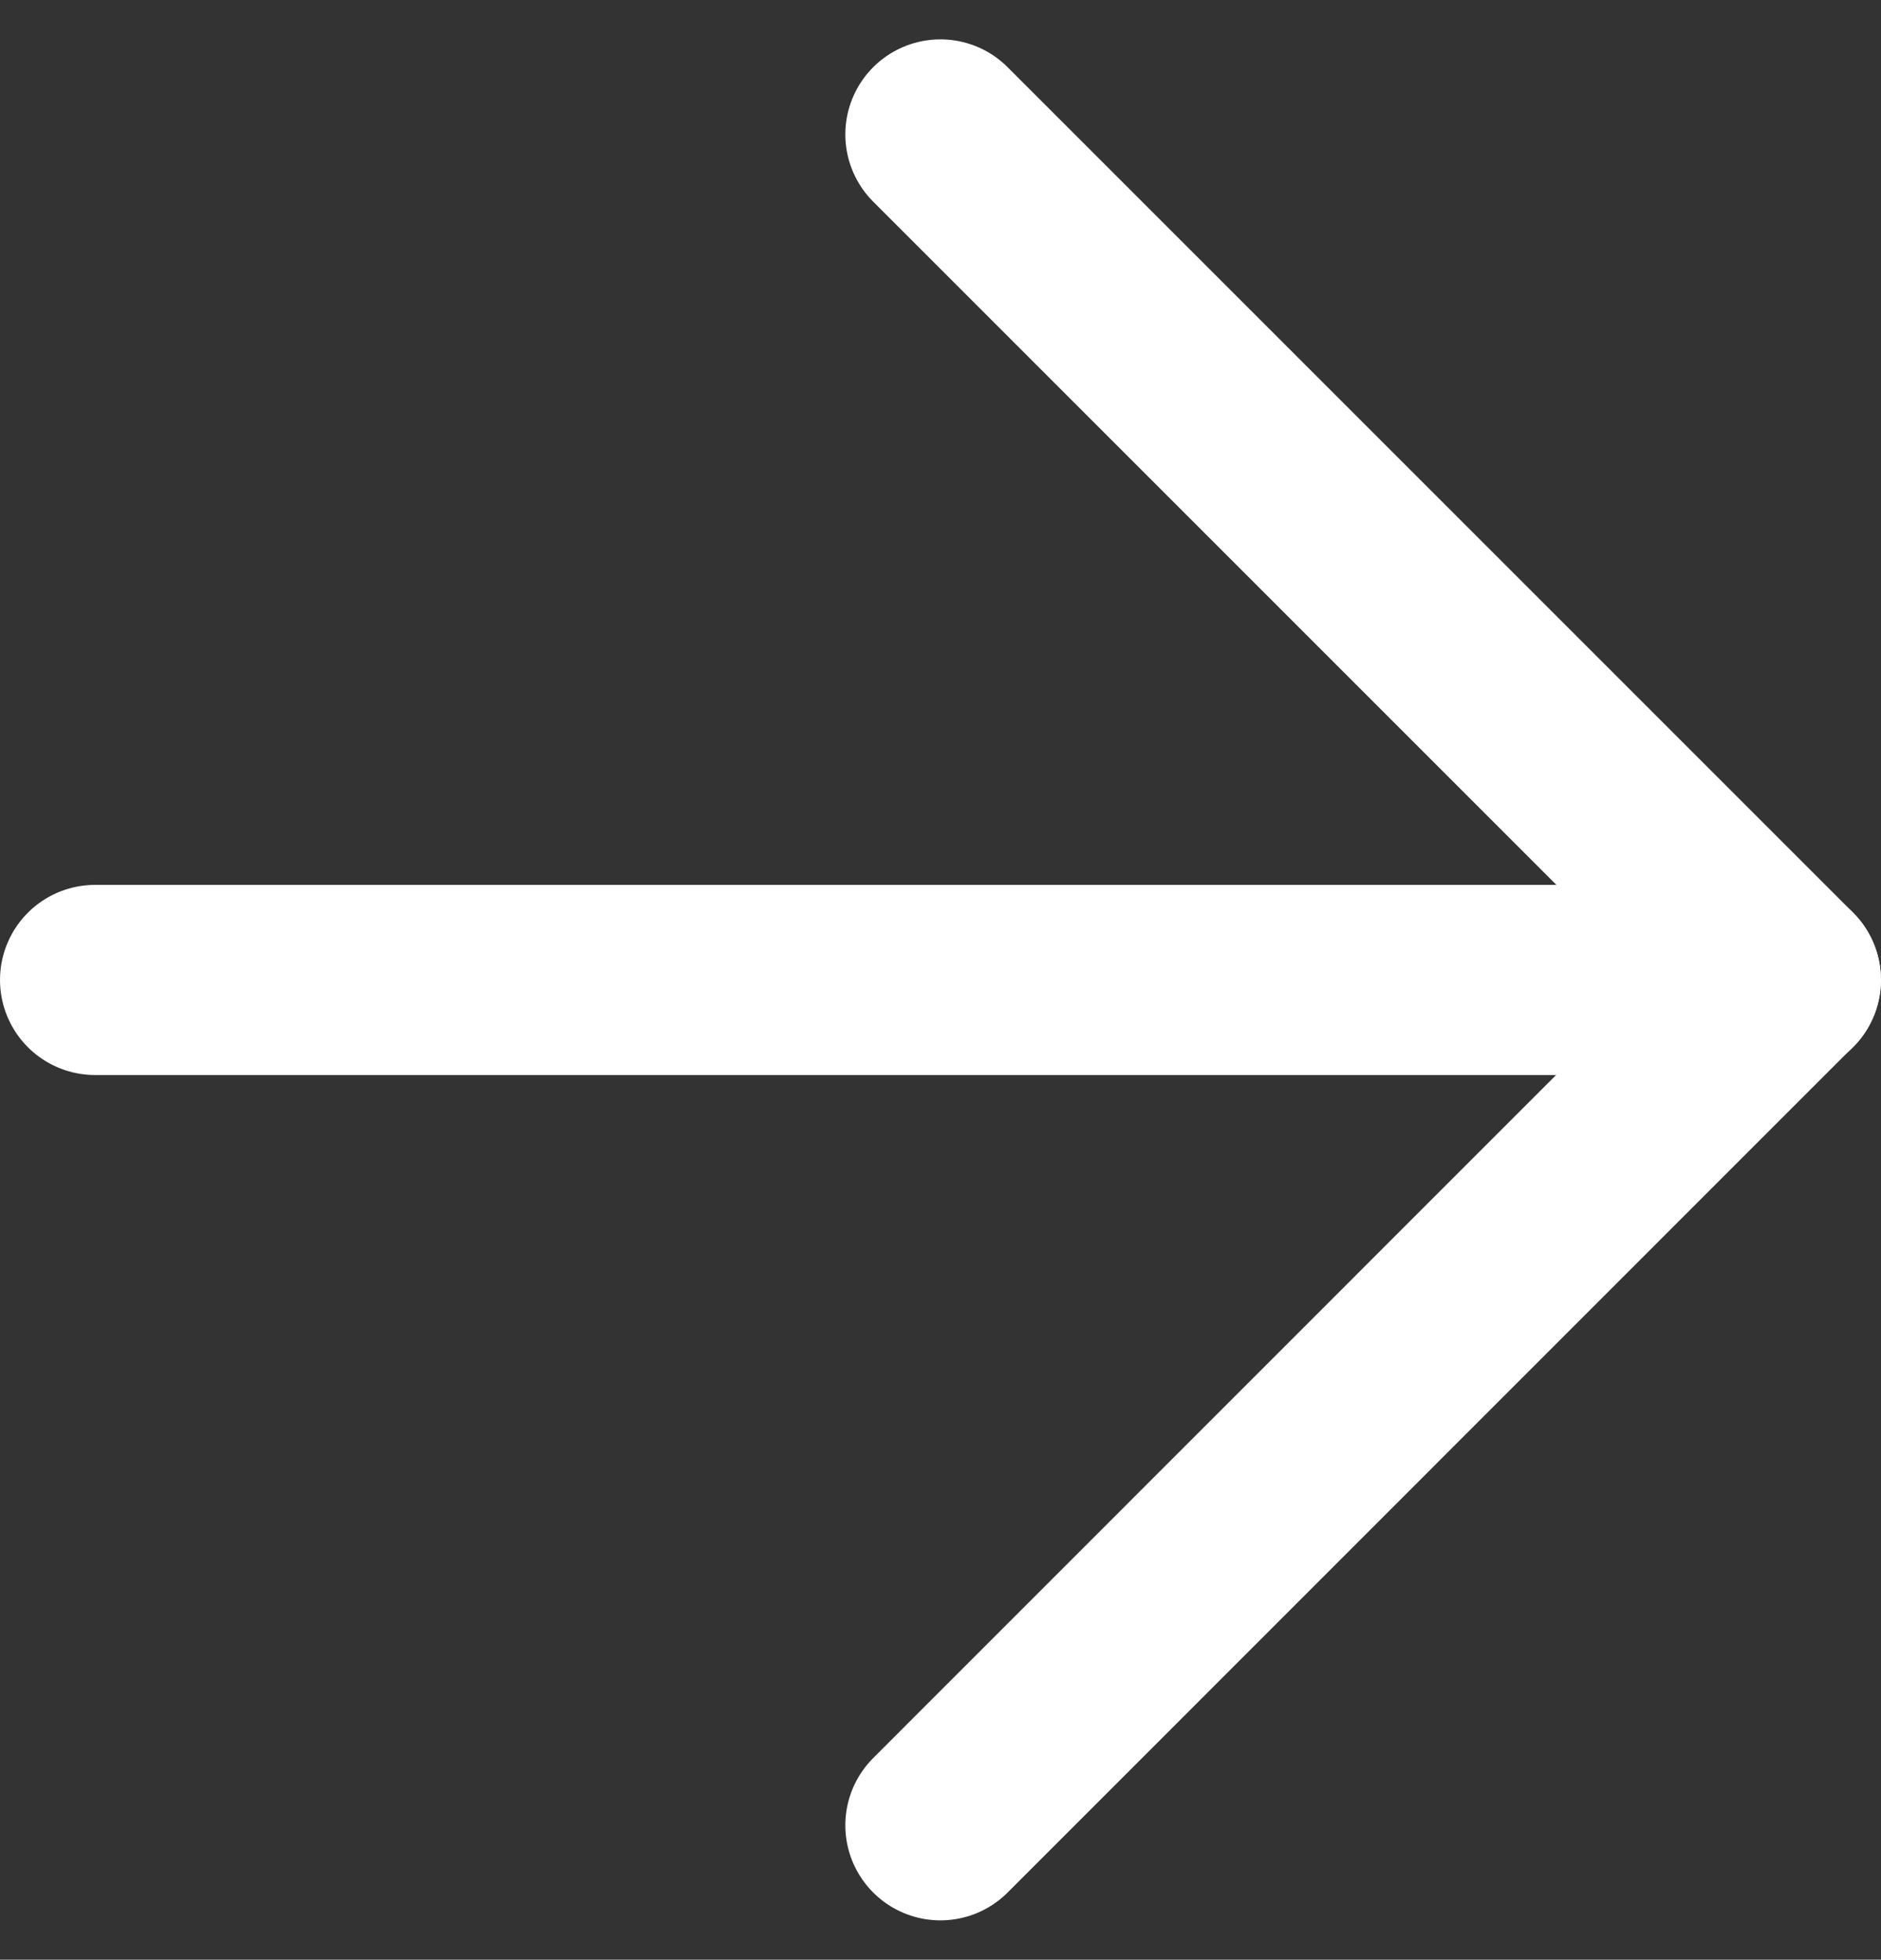
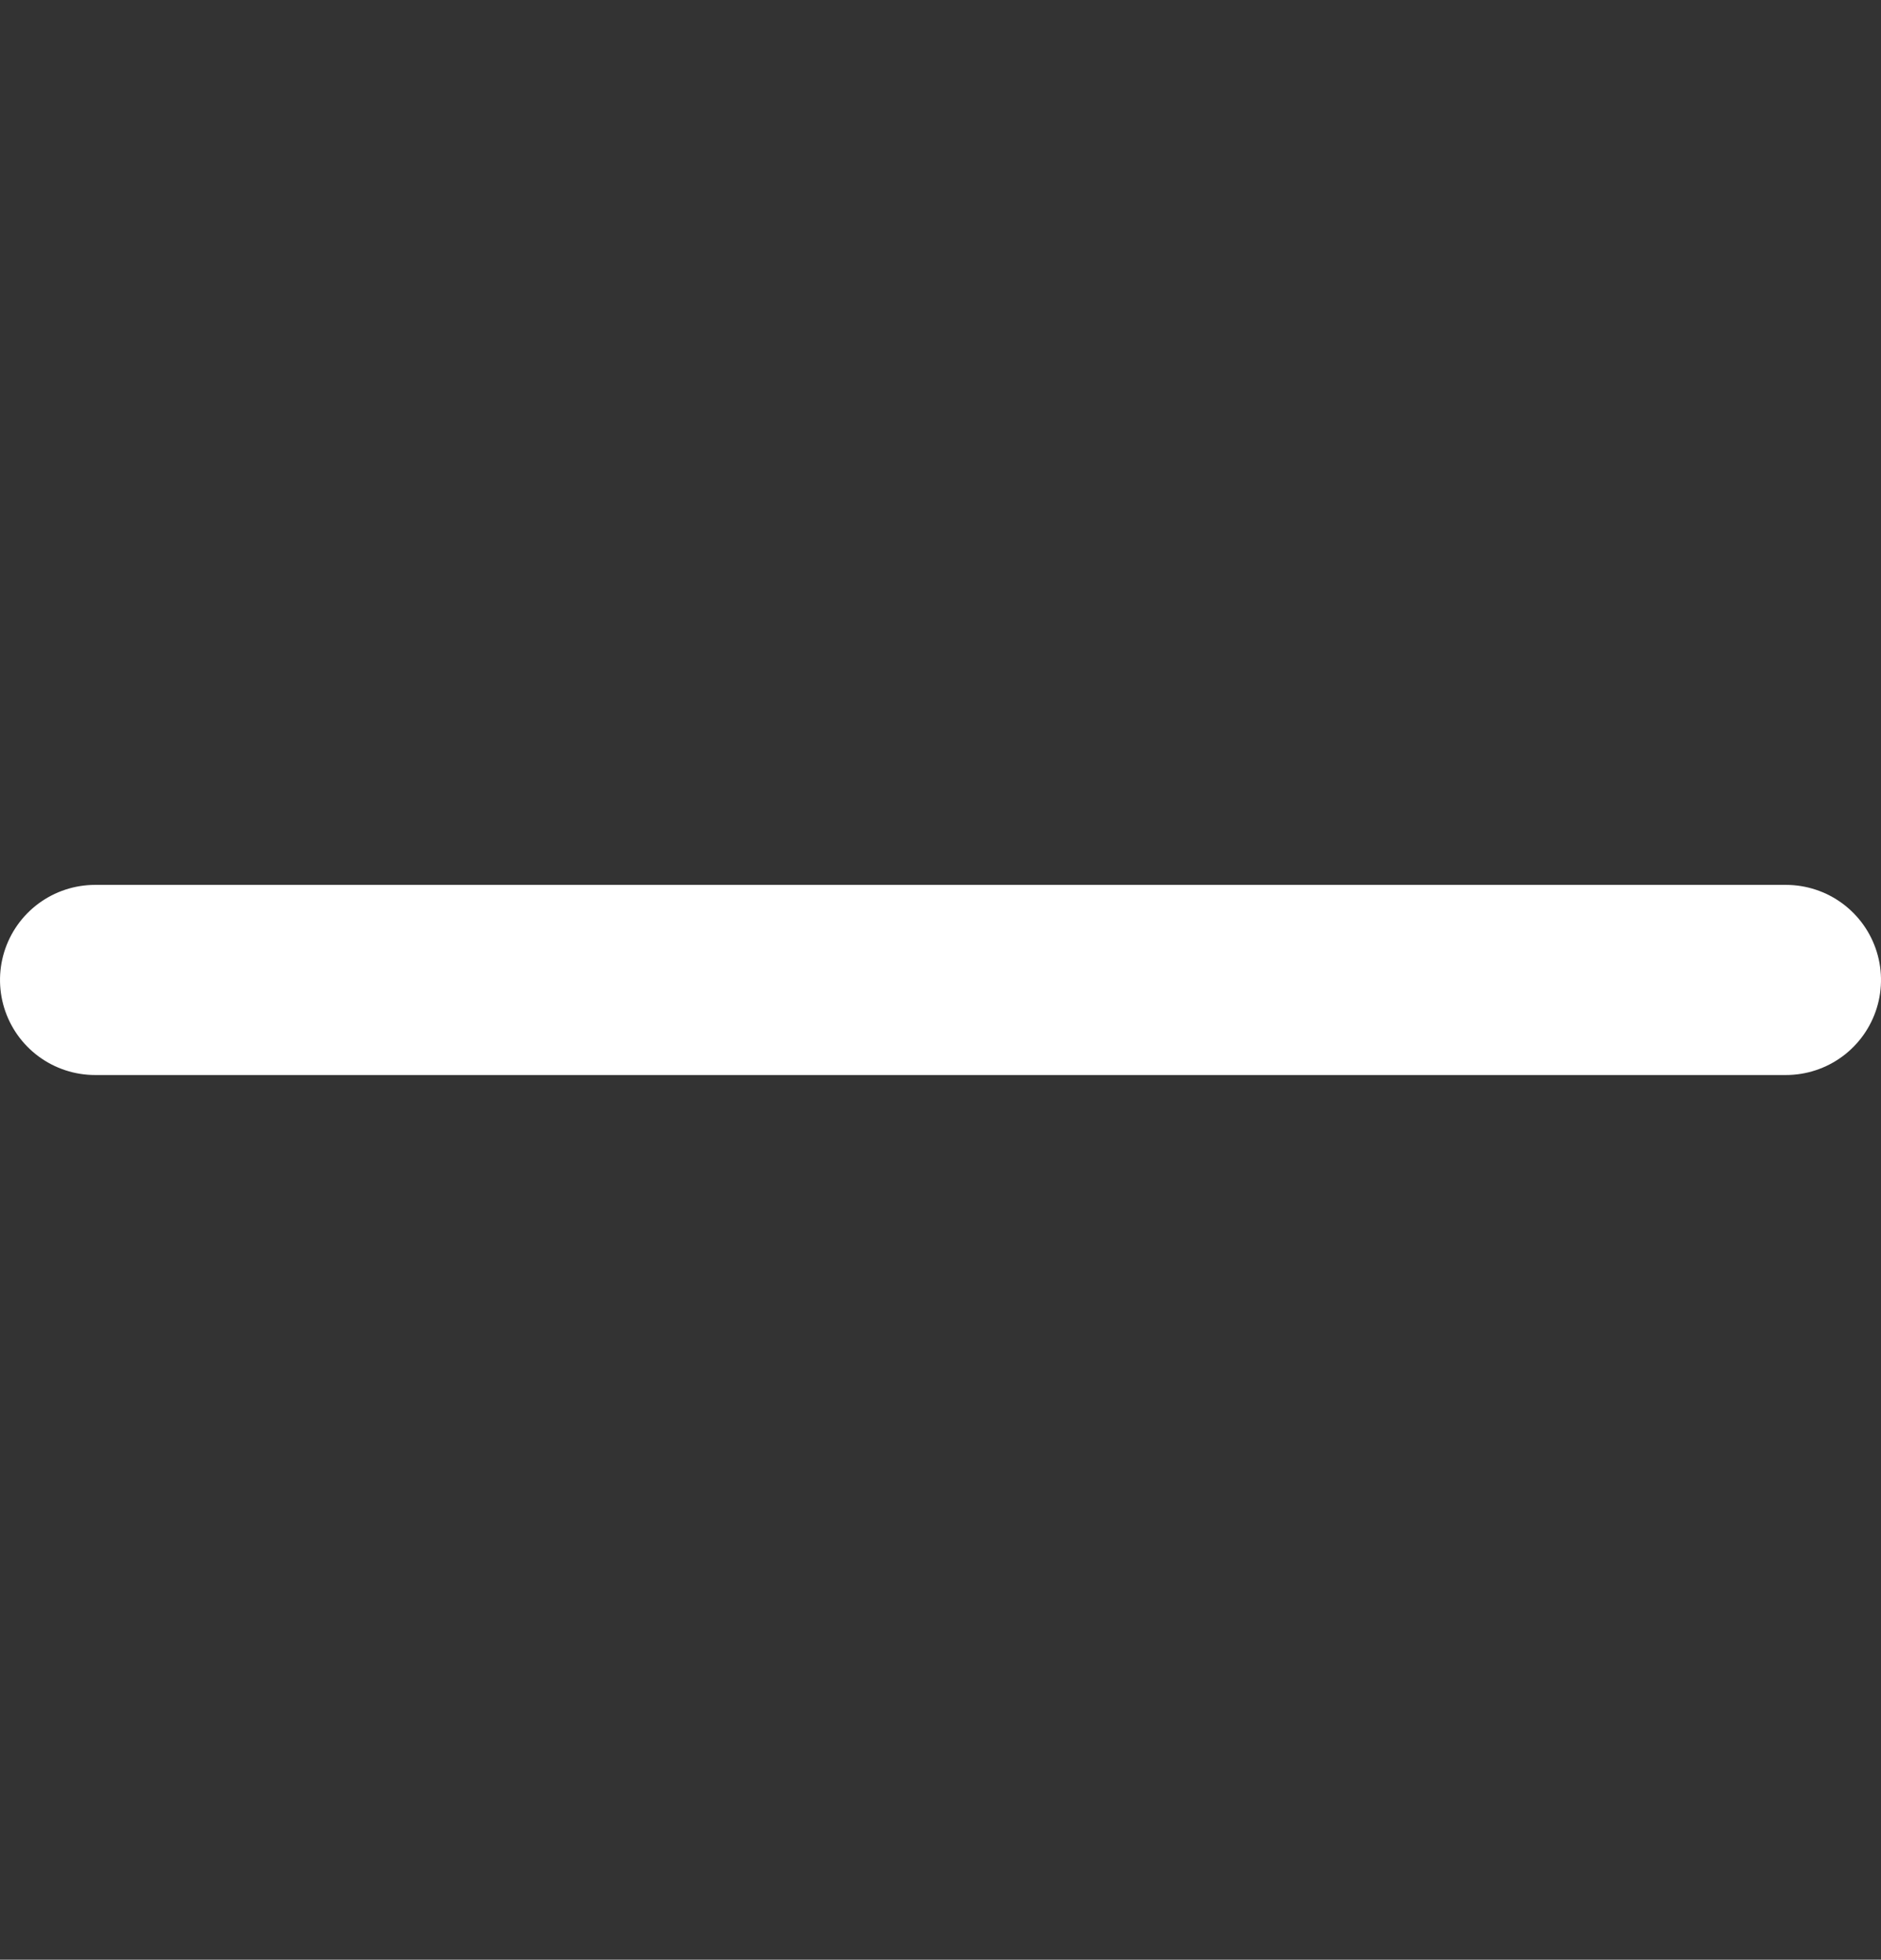
<svg xmlns="http://www.w3.org/2000/svg" height="10.307" viewBox="0 0 9.893 10.307" width="9.893">
  <rect x="0" y="0" width="9.893" height="10.307" fill="#333333" stroke="none" />
  <g fill="none" stroke="#fff" stroke-linecap="round" stroke-linejoin="round">
    <path d="m18 7.5v8.893" transform="matrix(0 -1 1 0 -7 23.154)" />
-     <path d="m16.393 18-4.446 4.446-4.447-4.446" transform="matrix(0 -1 1 0 -13.054 17.1)" />
  </g>
</svg>